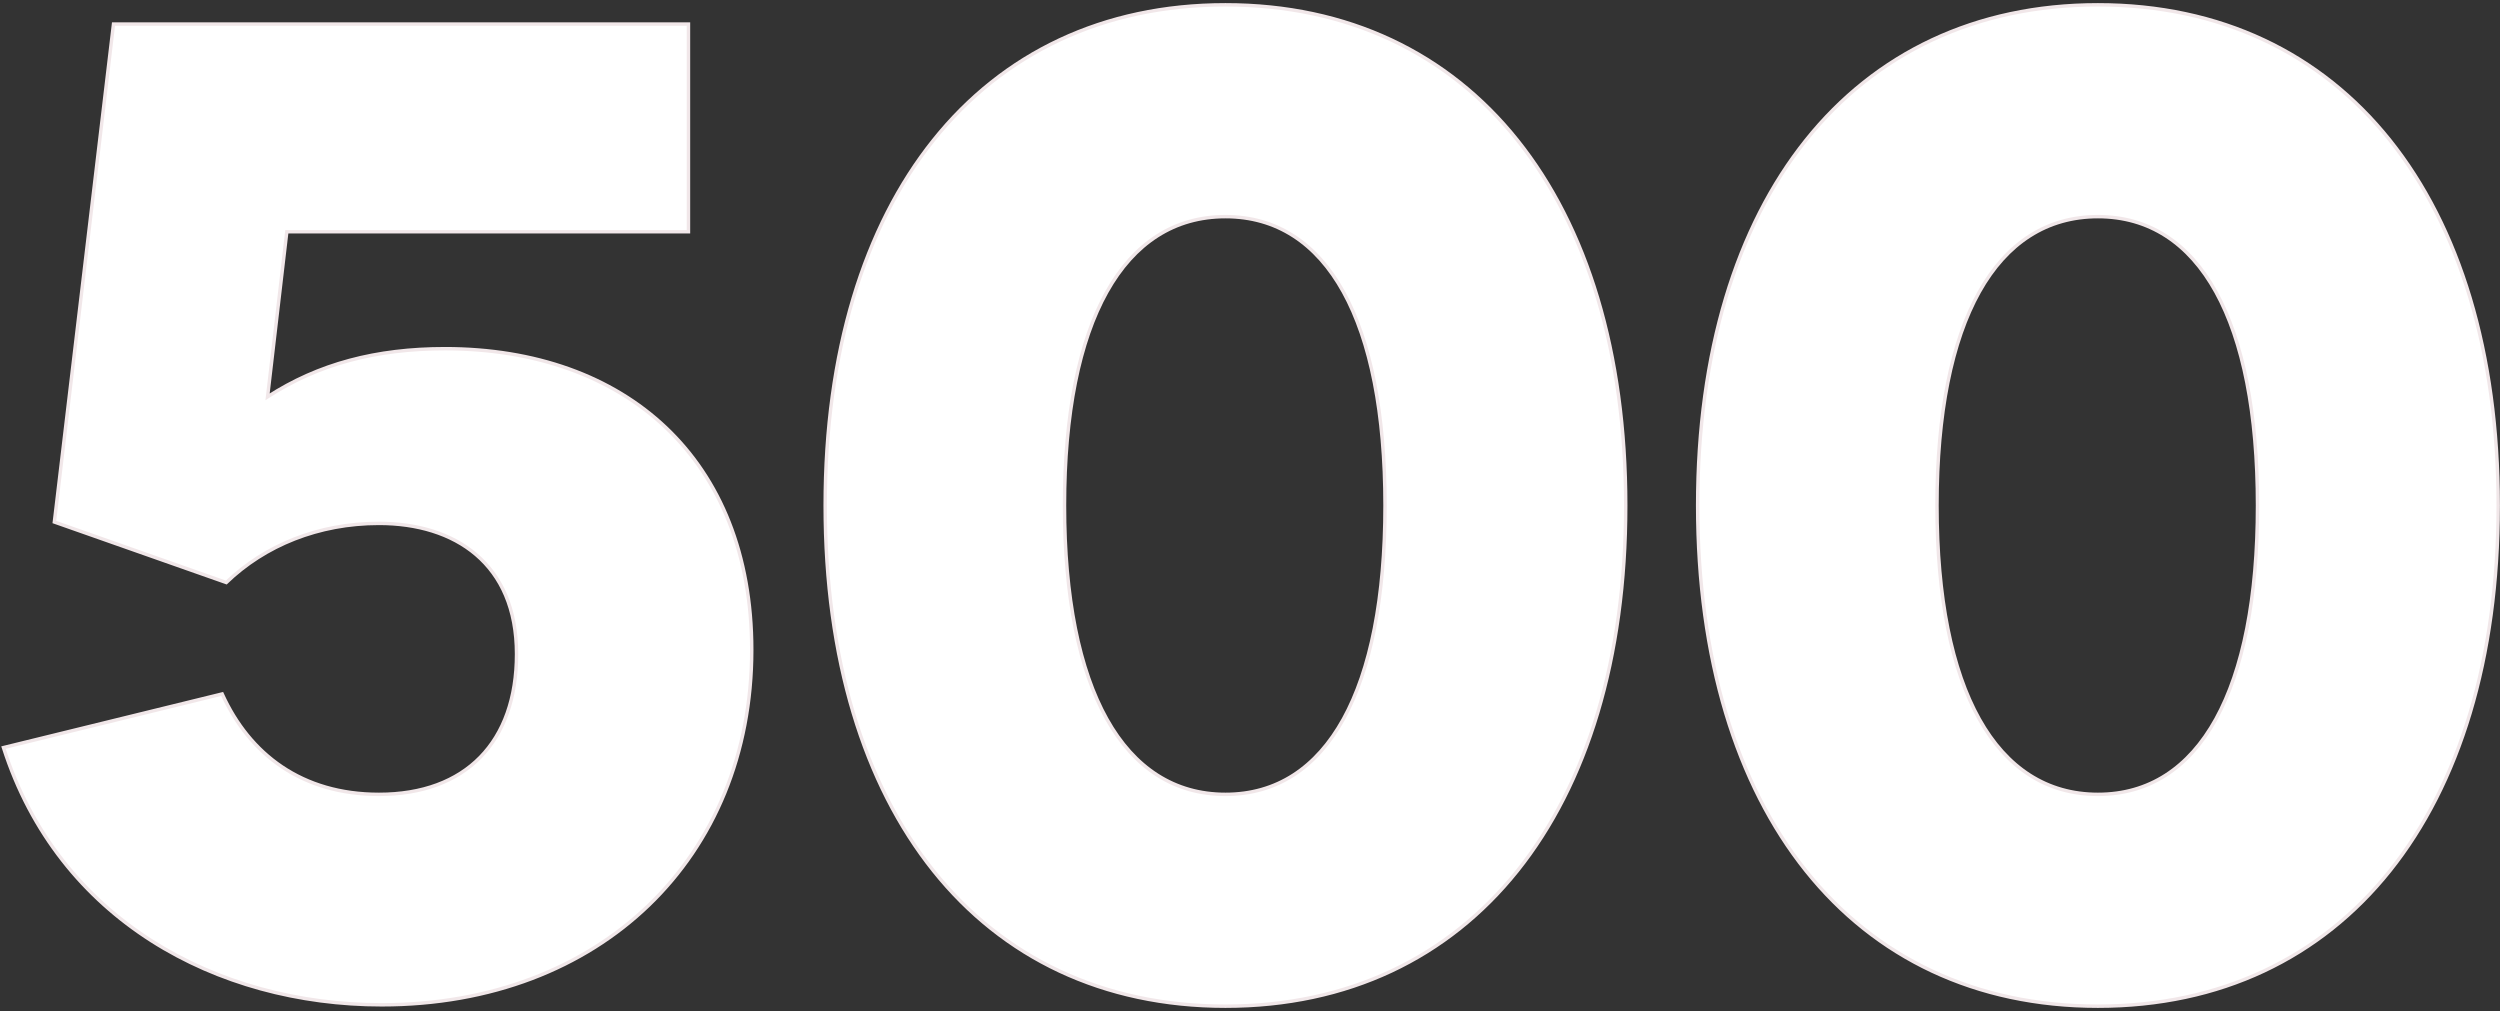
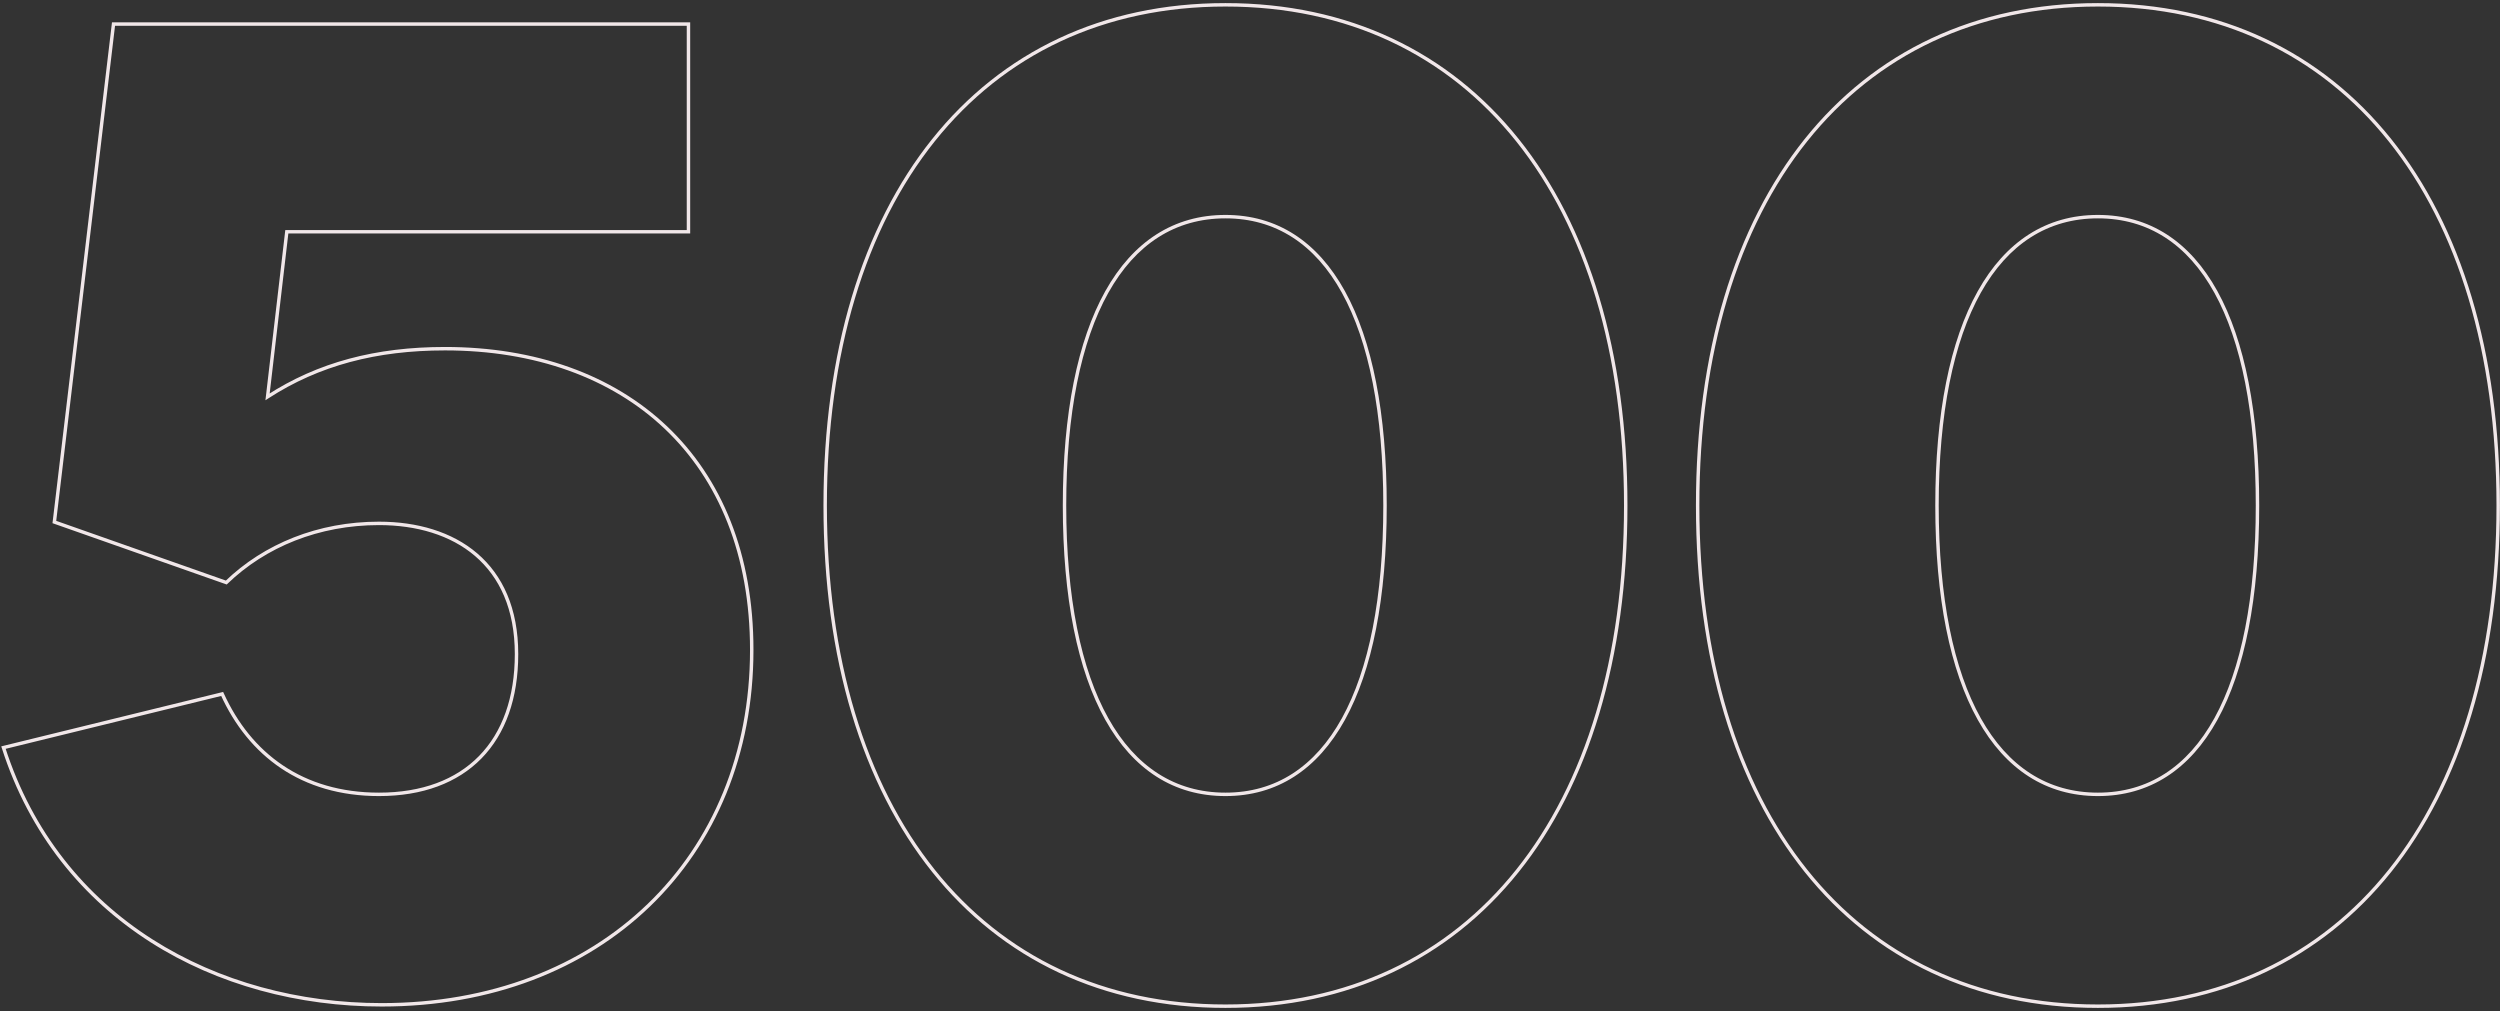
<svg xmlns="http://www.w3.org/2000/svg" width="727" height="294" viewBox="0 0 727 294" fill="none">
  <rect x="0" y="0" width="727" height="294" fill="#333333" stroke="none" />
-   <path d="M111.006 292.2C63.006 292.2 17.006 267.4 1.006 217.4L64.606 201.8C72.606 219.4 87.806 231 110.206 231C135.406 231 150.206 215.8 150.206 190.2C150.206 163.8 132.206 152.2 110.206 152.2C92.606 152.2 77.006 158.6 65.806 169.4L15.806 151.8L33.006 7H200.206V67.4H83.406L77.806 115.4C92.606 105.8 109.406 101.4 129.406 101.4C181.806 101.4 218.606 133.4 218.606 189C218.606 249.4 174.606 292.2 111.006 292.2ZM356.362 292.6C285.162 292.6 239.962 236.2 239.962 147C239.962 57.8 285.162 1.4 356.362 1.4C427.562 1.4 472.763 57.8 472.763 147C472.763 236.2 427.562 292.6 356.362 292.6ZM356.362 231C385.962 231 402.762 200.6 402.762 147C402.762 93.4 385.962 63 356.362 63C326.762 63 309.562 93.4 309.562 147C309.562 200.6 326.762 231 356.362 231ZM610.078 292.6C538.878 292.6 493.678 236.2 493.678 147C493.678 57.8 538.878 1.4 610.078 1.4C681.278 1.4 726.478 57.8 726.478 147C726.478 236.2 681.278 292.6 610.078 292.6ZM610.078 231C639.678 231 656.478 200.6 656.478 147C656.478 93.4 639.678 63 610.078 63C580.478 63 563.278 93.4 563.278 147C563.278 200.6 580.478 231 610.078 231Z" fill="white" />
-   <path d="M1.006 217.4L0.887 216.914L0.367 217.042L0.53 217.552L1.006 217.4ZM64.606 201.8L65.061 201.593L64.89 201.216L64.487 201.314L64.606 201.8ZM65.806 169.4L65.64 169.872L65.931 169.974L66.153 169.76L65.806 169.4ZM15.806 151.8L15.31 151.741L15.262 152.139L15.64 152.272L15.806 151.8ZM33.006 7V6.5H32.562L32.51 6.941L33.006 7ZM200.206 7H200.706V6.5H200.206V7ZM200.206 67.4V67.9H200.706V67.4H200.206ZM83.406 67.4V66.9H82.961L82.91 67.342L83.406 67.4ZM77.806 115.4L77.31 115.342L77.186 116.398L78.078 115.819L77.806 115.4ZM111.006 292.2V291.7C63.17 291.7 17.401 266.994 1.482 217.248L1.006 217.4L0.53 217.552C16.611 267.806 62.842 292.7 111.006 292.7V292.2ZM1.006 217.4L1.125 217.886L64.725 202.286L64.606 201.8L64.487 201.314L0.887 216.914L1.006 217.4ZM64.606 201.8L64.151 202.007C72.226 219.772 87.595 231.5 110.206 231.5V231V230.5C88.017 230.5 72.987 219.028 65.061 201.593L64.606 201.8ZM110.206 231V231.5C122.908 231.5 133.049 227.667 140.014 220.55C146.977 213.434 150.706 203.095 150.706 190.2H150.206H149.706C149.706 202.905 146.035 212.966 139.299 219.85C132.564 226.733 122.705 230.5 110.206 230.5V231ZM150.206 190.2H150.706C150.706 176.878 146.159 167.229 138.781 160.92C131.416 154.621 121.288 151.7 110.206 151.7V152.2V152.7C121.125 152.7 130.997 155.579 138.131 161.68C145.253 167.771 149.706 177.122 149.706 190.2H150.206ZM110.206 152.2V151.7C92.483 151.7 76.757 158.146 65.459 169.04L65.806 169.4L66.153 169.76C77.256 159.054 92.729 152.7 110.206 152.7V152.2ZM65.806 169.4L65.972 168.928L15.972 151.328L15.806 151.8L15.64 152.272L65.64 169.872L65.806 169.4ZM15.806 151.8L16.303 151.859L33.503 7.059L33.006 7L32.51 6.941L15.31 151.741L15.806 151.8ZM33.006 7V7.5H200.206V7V6.5H33.006V7ZM200.206 7H199.706V67.4H200.206H200.706V7H200.206ZM200.206 67.4V66.9H83.406V67.4V67.9H200.206V67.4ZM83.406 67.4L82.91 67.342L77.31 115.342L77.806 115.4L78.303 115.458L83.903 67.458L83.406 67.4ZM77.806 115.4L78.078 115.819C92.783 106.281 109.485 101.9 129.406 101.9V101.4V100.9C109.328 100.9 92.429 105.319 77.534 114.981L77.806 115.4ZM129.406 101.4V101.9C155.505 101.9 177.673 109.868 193.312 124.713C208.947 139.554 218.106 161.315 218.106 189H218.606H219.106C219.106 161.085 209.865 139.046 194 123.987C178.14 108.932 155.707 100.9 129.406 100.9V101.4ZM218.606 189H218.106C218.106 219.074 207.155 244.741 188.309 262.89C169.463 281.04 142.692 291.7 111.006 291.7V292.2V292.7C142.92 292.7 169.949 281.96 189.003 263.61C208.058 245.259 219.106 219.326 219.106 189H218.606ZM356.362 292.6V292.1C320.907 292.1 291.954 278.064 271.853 252.938C251.743 227.8 240.462 191.521 240.462 147H239.962H239.462C239.462 191.679 250.782 228.2 271.072 253.562C291.371 278.936 320.618 293.1 356.362 293.1V292.6ZM239.962 147H240.462C240.462 102.479 251.743 66.2 271.853 41.062C291.954 15.936 320.907 1.9 356.362 1.9V1.4V0.9C320.618 0.9 291.371 15.063 271.072 40.438C250.782 65.8 239.462 102.321 239.462 147H239.962ZM356.362 1.4V1.9C391.818 1.9 420.771 15.936 440.872 41.062C460.982 66.2 472.263 102.479 472.263 147H472.763H473.263C473.263 102.321 461.943 65.8 441.653 40.438C421.354 15.063 392.107 0.9 356.362 0.9V1.4ZM472.763 147H472.263C472.263 191.521 460.982 227.8 440.872 252.938C420.771 278.064 391.818 292.1 356.362 292.1V292.6V293.1C392.107 293.1 421.354 278.936 441.653 253.562C461.943 228.2 473.263 191.679 473.263 147H472.763ZM356.362 231V231.5C371.373 231.5 383.127 223.774 391.1 209.342C399.058 194.936 403.262 173.84 403.262 147H402.762H402.262C402.262 173.76 398.067 194.664 390.225 208.858C382.398 223.026 370.952 230.5 356.362 230.5V231ZM402.762 147H403.262C403.262 120.16 399.058 99.064 391.1 84.658C383.127 70.226 371.373 62.5 356.362 62.5V63V63.5C370.952 63.5 382.398 70.974 390.225 85.142C398.067 99.336 402.262 120.24 402.262 147H402.762ZM356.362 63V62.5C341.353 62.5 329.5 70.224 321.426 84.656C313.367 99.061 309.062 120.159 309.062 147H309.562H310.062C310.062 120.241 314.358 99.339 322.299 85.144C330.225 70.976 341.772 63.5 356.362 63.5V63ZM309.562 147H309.062C309.062 173.841 313.367 194.939 321.426 209.344C329.5 223.776 341.353 231.5 356.362 231.5V231V230.5C341.772 230.5 330.225 223.024 322.299 208.856C314.358 194.661 310.062 173.759 310.062 147H309.562ZM610.078 292.6V292.1C574.623 292.1 545.669 278.064 525.569 252.938C505.458 227.8 494.178 191.521 494.178 147H493.678H493.178C493.178 191.679 504.498 228.2 524.788 253.562C545.087 278.936 574.333 293.1 610.078 293.1V292.6ZM493.678 147H494.178C494.178 102.479 505.458 66.2 525.569 41.062C545.669 15.936 574.623 1.9 610.078 1.9V1.4V0.9C574.333 0.9 545.087 15.063 524.788 40.438C504.498 65.8 493.178 102.321 493.178 147H493.678ZM610.078 1.4V1.9C645.533 1.9 674.487 15.936 694.588 41.062C714.698 66.2 725.978 102.479 725.978 147H726.478H726.978C726.978 102.321 715.658 65.8 695.369 40.438C675.069 15.063 645.823 0.9 610.078 0.9V1.4ZM726.478 147H725.978C725.978 191.521 714.698 227.8 694.588 252.938C674.487 278.064 645.533 292.1 610.078 292.1V292.6V293.1C645.823 293.1 675.069 278.936 695.369 253.562C715.658 228.2 726.978 191.679 726.978 147H726.478ZM610.078 231V231.5C625.089 231.5 636.843 223.774 644.816 209.342C652.774 194.936 656.978 173.84 656.978 147H656.478H655.978C655.978 173.76 651.782 194.664 643.94 208.858C636.114 223.026 624.667 230.5 610.078 230.5V231ZM656.478 147H656.978C656.978 120.16 652.774 99.064 644.816 84.658C636.843 70.226 625.089 62.5 610.078 62.5V63V63.5C624.667 63.5 636.114 70.974 643.94 85.142C651.782 99.336 655.978 120.24 655.978 147H656.478ZM610.078 63V62.5C595.069 62.5 583.215 70.224 575.142 84.656C567.083 99.061 562.778 120.159 562.778 147H563.278H563.778C563.778 120.241 568.073 99.339 576.014 85.144C583.941 70.976 595.487 63.5 610.078 63.5V63ZM563.278 147H562.778C562.778 173.841 567.083 194.939 575.142 209.344C583.215 223.776 595.069 231.5 610.078 231.5V231V230.5C595.487 230.5 583.941 223.024 576.014 208.856C568.073 194.661 563.778 173.759 563.778 147H563.278Z" fill="#F1E7E9" />
+   <path d="M1.006 217.4L0.887 216.914L0.367 217.042L0.53 217.552L1.006 217.4ZM64.606 201.8L65.061 201.593L64.89 201.216L64.487 201.314L64.606 201.8ZM65.806 169.4L65.64 169.872L65.931 169.974L66.153 169.76L65.806 169.4ZM15.806 151.8L15.31 151.741L15.262 152.139L15.64 152.272L15.806 151.8ZM33.006 7V6.5H32.562L32.51 6.941L33.006 7ZM200.206 7H200.706V6.5H200.206V7ZM200.206 67.4V67.9H200.706V67.4H200.206ZM83.406 67.4V66.9H82.961L82.91 67.342L83.406 67.4ZM77.806 115.4L77.31 115.342L77.186 116.398L78.078 115.819L77.806 115.4ZM111.006 292.2V291.7C63.17 291.7 17.401 266.994 1.482 217.248L1.006 217.4L0.53 217.552C16.611 267.806 62.842 292.7 111.006 292.7V292.2ZM1.006 217.4L1.125 217.886L64.725 202.286L64.606 201.8L64.487 201.314L0.887 216.914L1.006 217.4ZM64.606 201.8L64.151 202.007C72.226 219.772 87.595 231.5 110.206 231.5V231V230.5C88.017 230.5 72.987 219.028 65.061 201.593L64.606 201.8ZM110.206 231V231.5C122.908 231.5 133.049 227.667 140.014 220.55C146.977 213.434 150.706 203.095 150.706 190.2H150.206H149.706C149.706 202.905 146.035 212.966 139.299 219.85C132.564 226.733 122.705 230.5 110.206 230.5V231ZM150.206 190.2H150.706C150.706 176.878 146.159 167.229 138.781 160.92C131.416 154.621 121.288 151.7 110.206 151.7V152.2V152.7C121.125 152.7 130.997 155.579 138.131 161.68C145.253 167.771 149.706 177.122 149.706 190.2H150.206ZM110.206 152.2V151.7C92.483 151.7 76.757 158.146 65.459 169.04L65.806 169.4L66.153 169.76C77.256 159.054 92.729 152.7 110.206 152.7V152.2ZM65.806 169.4L65.972 168.928L15.972 151.328L15.806 151.8L15.64 152.272L65.64 169.872L65.806 169.4ZM15.806 151.8L16.303 151.859L33.503 7.059L33.006 7L32.51 6.941L15.31 151.741L15.806 151.8ZM33.006 7V7.5H200.206V7V6.5H33.006V7ZM200.206 7H199.706V67.4H200.206H200.706V7H200.206ZM200.206 67.4V66.9H83.406V67.4V67.9H200.206V67.4ZM83.406 67.4L82.91 67.342L77.31 115.342L77.806 115.4L78.303 115.458L83.903 67.458L83.406 67.4ZM77.806 115.4L78.078 115.819C92.783 106.281 109.485 101.9 129.406 101.9V101.4V100.9C109.328 100.9 92.429 105.319 77.534 114.981L77.806 115.4ZM129.406 101.4V101.9C155.505 101.9 177.673 109.868 193.312 124.713C208.947 139.554 218.106 161.315 218.106 189H218.606H219.106C219.106 161.085 209.865 139.046 194 123.987C178.14 108.932 155.707 100.9 129.406 100.9V101.4ZM218.606 189H218.106C218.106 219.074 207.155 244.741 188.309 262.89C169.463 281.04 142.692 291.7 111.006 291.7V292.2V292.7C142.92 292.7 169.949 281.96 189.003 263.61C208.058 245.259 219.106 219.326 219.106 189H218.606ZM356.362 292.6V292.1C320.907 292.1 291.954 278.064 271.853 252.938C251.743 227.8 240.462 191.521 240.462 147H239.962H239.462C239.462 191.679 250.782 228.2 271.072 253.562C291.371 278.936 320.618 293.1 356.362 293.1V292.6ZM239.962 147H240.462C240.462 102.479 251.743 66.2 271.853 41.062C291.954 15.936 320.907 1.9 356.362 1.9V1.4V0.9C320.618 0.9 291.371 15.063 271.072 40.438C250.782 65.8 239.462 102.321 239.462 147H239.962ZM356.362 1.4V1.9C391.818 1.9 420.771 15.936 440.872 41.062C460.982 66.2 472.263 102.479 472.263 147H472.763H473.263C473.263 102.321 461.943 65.8 441.653 40.438C421.354 15.063 392.107 0.9 356.362 0.9V1.4ZM472.763 147H472.263C472.263 191.521 460.982 227.8 440.872 252.938C420.771 278.064 391.818 292.1 356.362 292.1V292.6V293.1C392.107 293.1 421.354 278.936 441.653 253.562C461.943 228.2 473.263 191.679 473.263 147H472.763ZM356.362 231V231.5C371.373 231.5 383.127 223.774 391.1 209.342C399.058 194.936 403.262 173.84 403.262 147H402.762H402.262C402.262 173.76 398.067 194.664 390.225 208.858C382.398 223.026 370.952 230.5 356.362 230.5V231ZM402.762 147H403.262C403.262 120.16 399.058 99.064 391.1 84.658C383.127 70.226 371.373 62.5 356.362 62.5V63V63.5C370.952 63.5 382.398 70.974 390.225 85.142C398.067 99.336 402.262 120.24 402.262 147H402.762ZM356.362 63V62.5C341.353 62.5 329.5 70.224 321.426 84.656C313.367 99.061 309.062 120.159 309.062 147H309.562H310.062C310.062 120.241 314.358 99.339 322.299 85.144C330.225 70.976 341.772 63.5 356.362 63.5V63M309.562 147H309.062C309.062 173.841 313.367 194.939 321.426 209.344C329.5 223.776 341.353 231.5 356.362 231.5V231V230.5C341.772 230.5 330.225 223.024 322.299 208.856C314.358 194.661 310.062 173.759 310.062 147H309.562ZM610.078 292.6V292.1C574.623 292.1 545.669 278.064 525.569 252.938C505.458 227.8 494.178 191.521 494.178 147H493.678H493.178C493.178 191.679 504.498 228.2 524.788 253.562C545.087 278.936 574.333 293.1 610.078 293.1V292.6ZM493.678 147H494.178C494.178 102.479 505.458 66.2 525.569 41.062C545.669 15.936 574.623 1.9 610.078 1.9V1.4V0.9C574.333 0.9 545.087 15.063 524.788 40.438C504.498 65.8 493.178 102.321 493.178 147H493.678ZM610.078 1.4V1.9C645.533 1.9 674.487 15.936 694.588 41.062C714.698 66.2 725.978 102.479 725.978 147H726.478H726.978C726.978 102.321 715.658 65.8 695.369 40.438C675.069 15.063 645.823 0.9 610.078 0.9V1.4ZM726.478 147H725.978C725.978 191.521 714.698 227.8 694.588 252.938C674.487 278.064 645.533 292.1 610.078 292.1V292.6V293.1C645.823 293.1 675.069 278.936 695.369 253.562C715.658 228.2 726.978 191.679 726.978 147H726.478ZM610.078 231V231.5C625.089 231.5 636.843 223.774 644.816 209.342C652.774 194.936 656.978 173.84 656.978 147H656.478H655.978C655.978 173.76 651.782 194.664 643.94 208.858C636.114 223.026 624.667 230.5 610.078 230.5V231ZM656.478 147H656.978C656.978 120.16 652.774 99.064 644.816 84.658C636.843 70.226 625.089 62.5 610.078 62.5V63V63.5C624.667 63.5 636.114 70.974 643.94 85.142C651.782 99.336 655.978 120.24 655.978 147H656.478ZM610.078 63V62.5C595.069 62.5 583.215 70.224 575.142 84.656C567.083 99.061 562.778 120.159 562.778 147H563.278H563.778C563.778 120.241 568.073 99.339 576.014 85.144C583.941 70.976 595.487 63.5 610.078 63.5V63ZM563.278 147H562.778C562.778 173.841 567.083 194.939 575.142 209.344C583.215 223.776 595.069 231.5 610.078 231.5V231V230.5C595.487 230.5 583.941 223.024 576.014 208.856C568.073 194.661 563.778 173.759 563.778 147H563.278Z" fill="#F1E7E9" />
</svg>